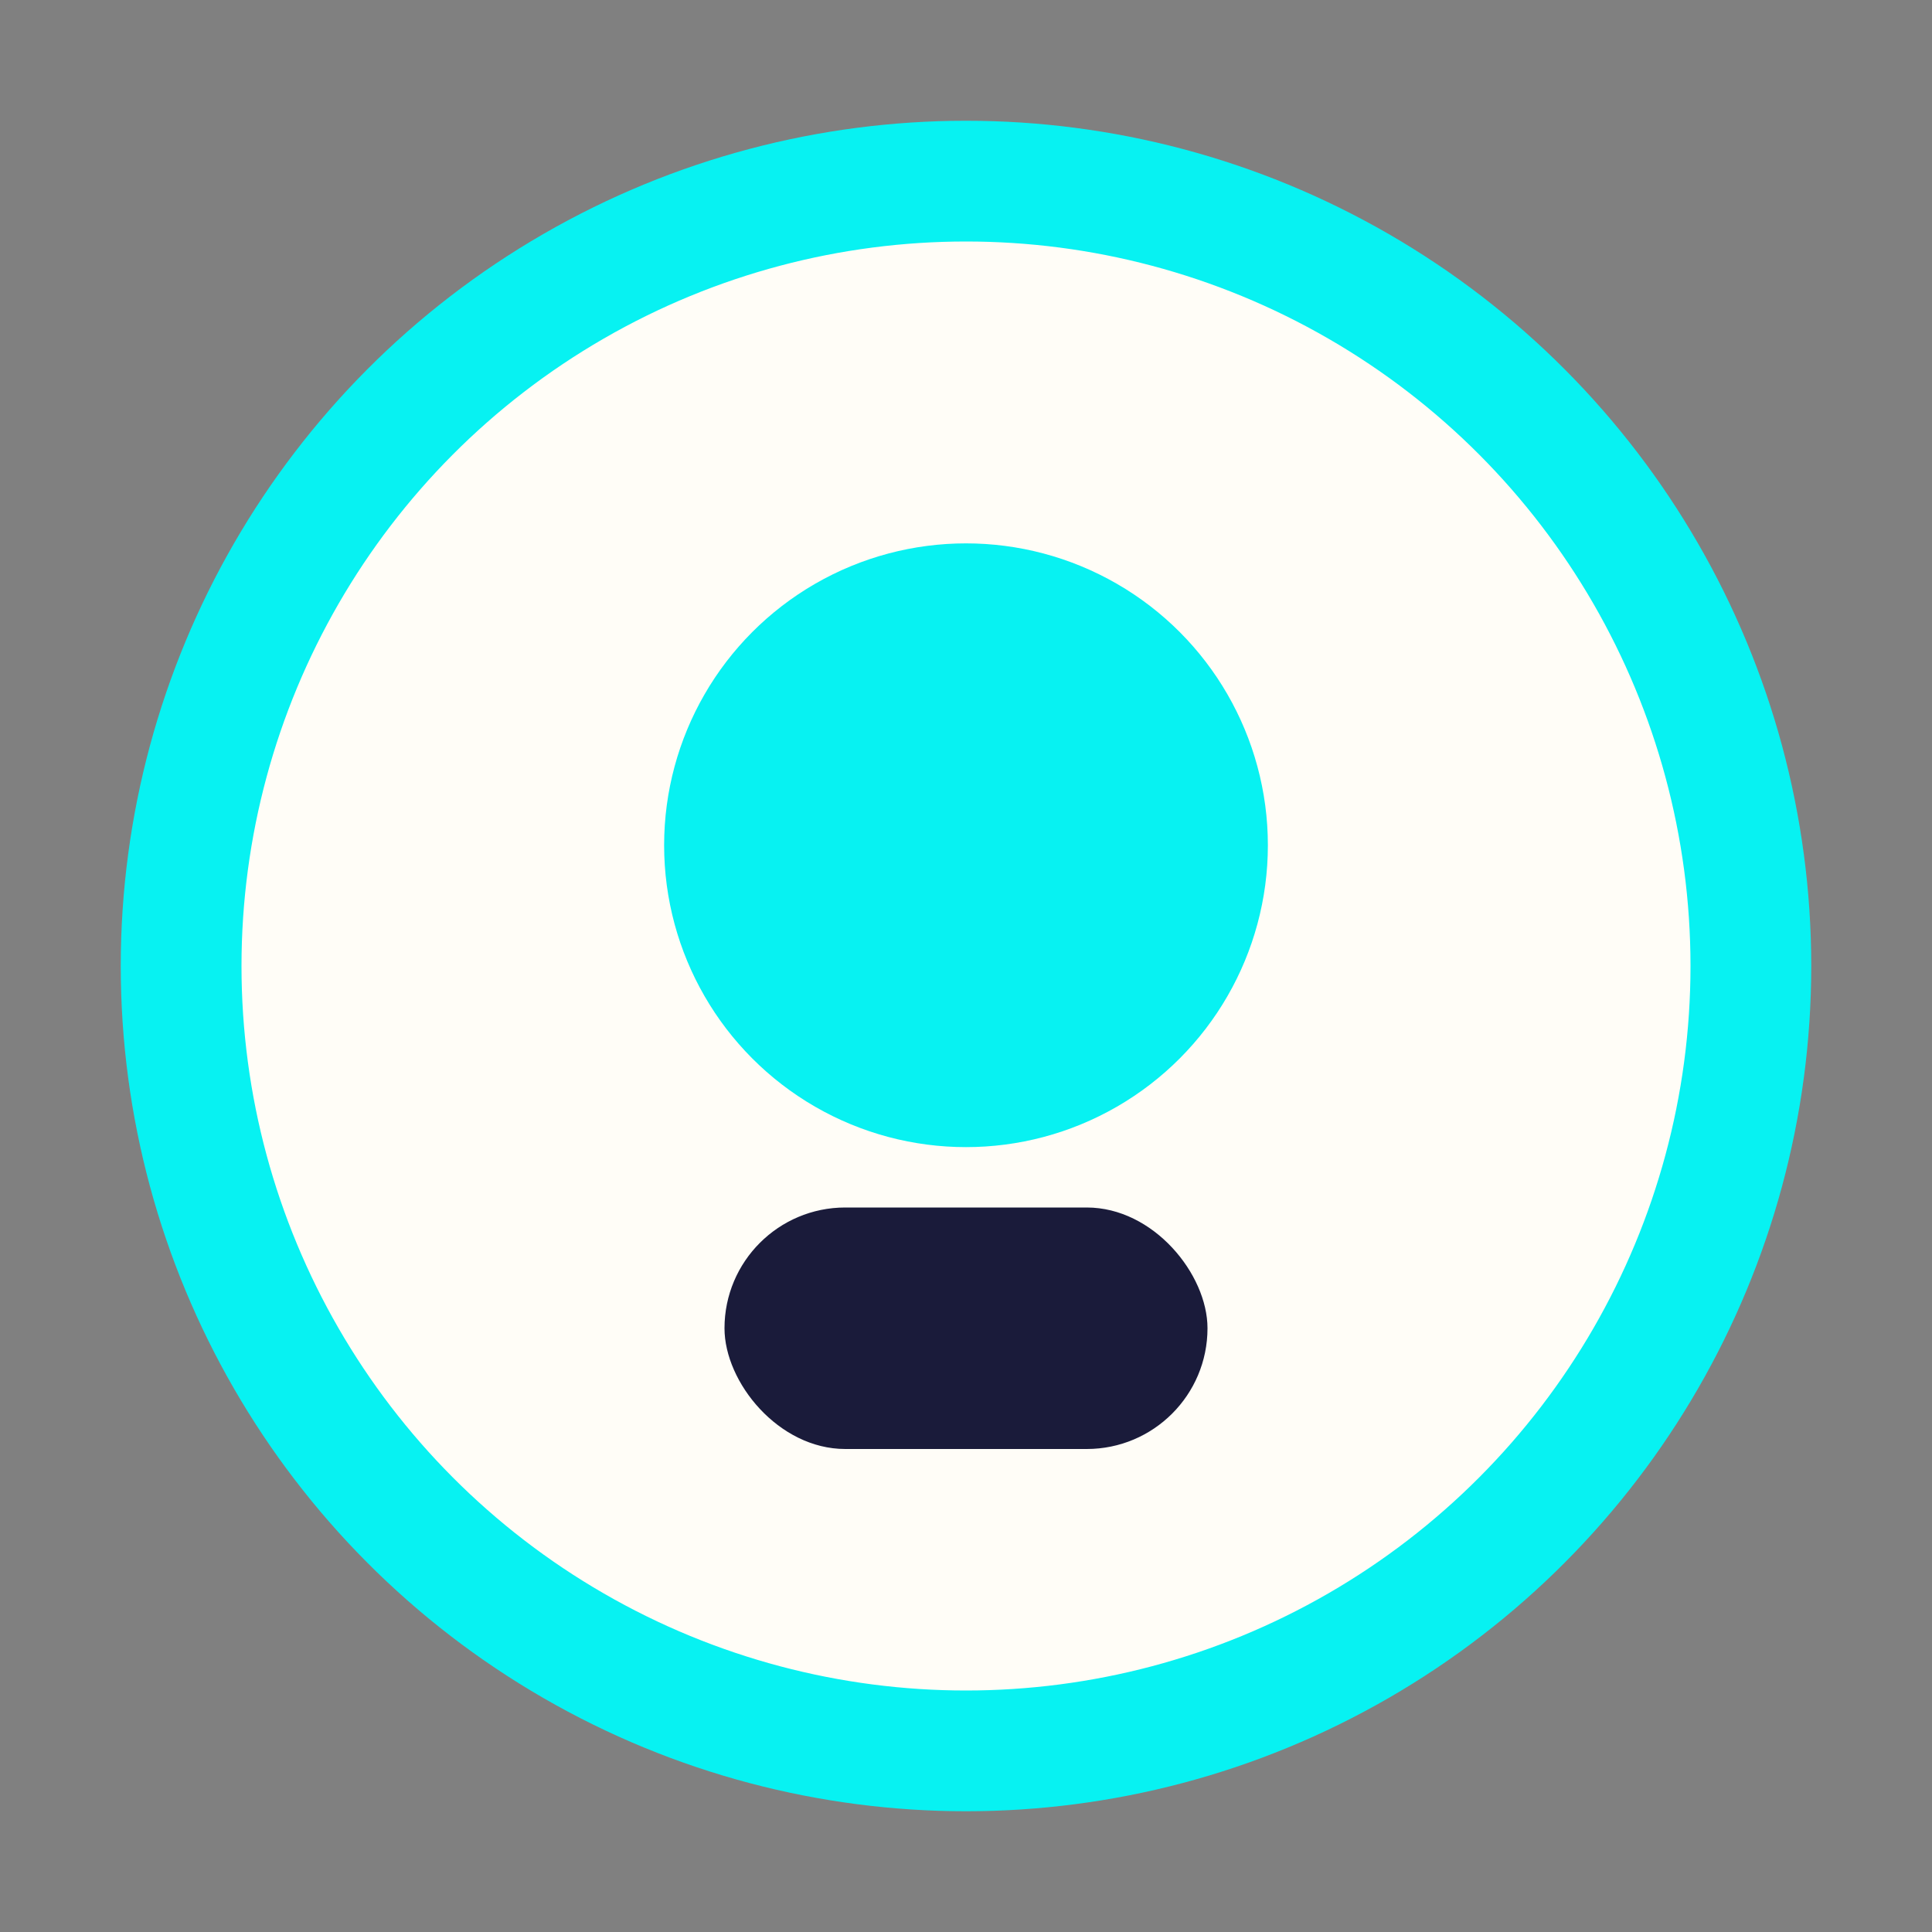
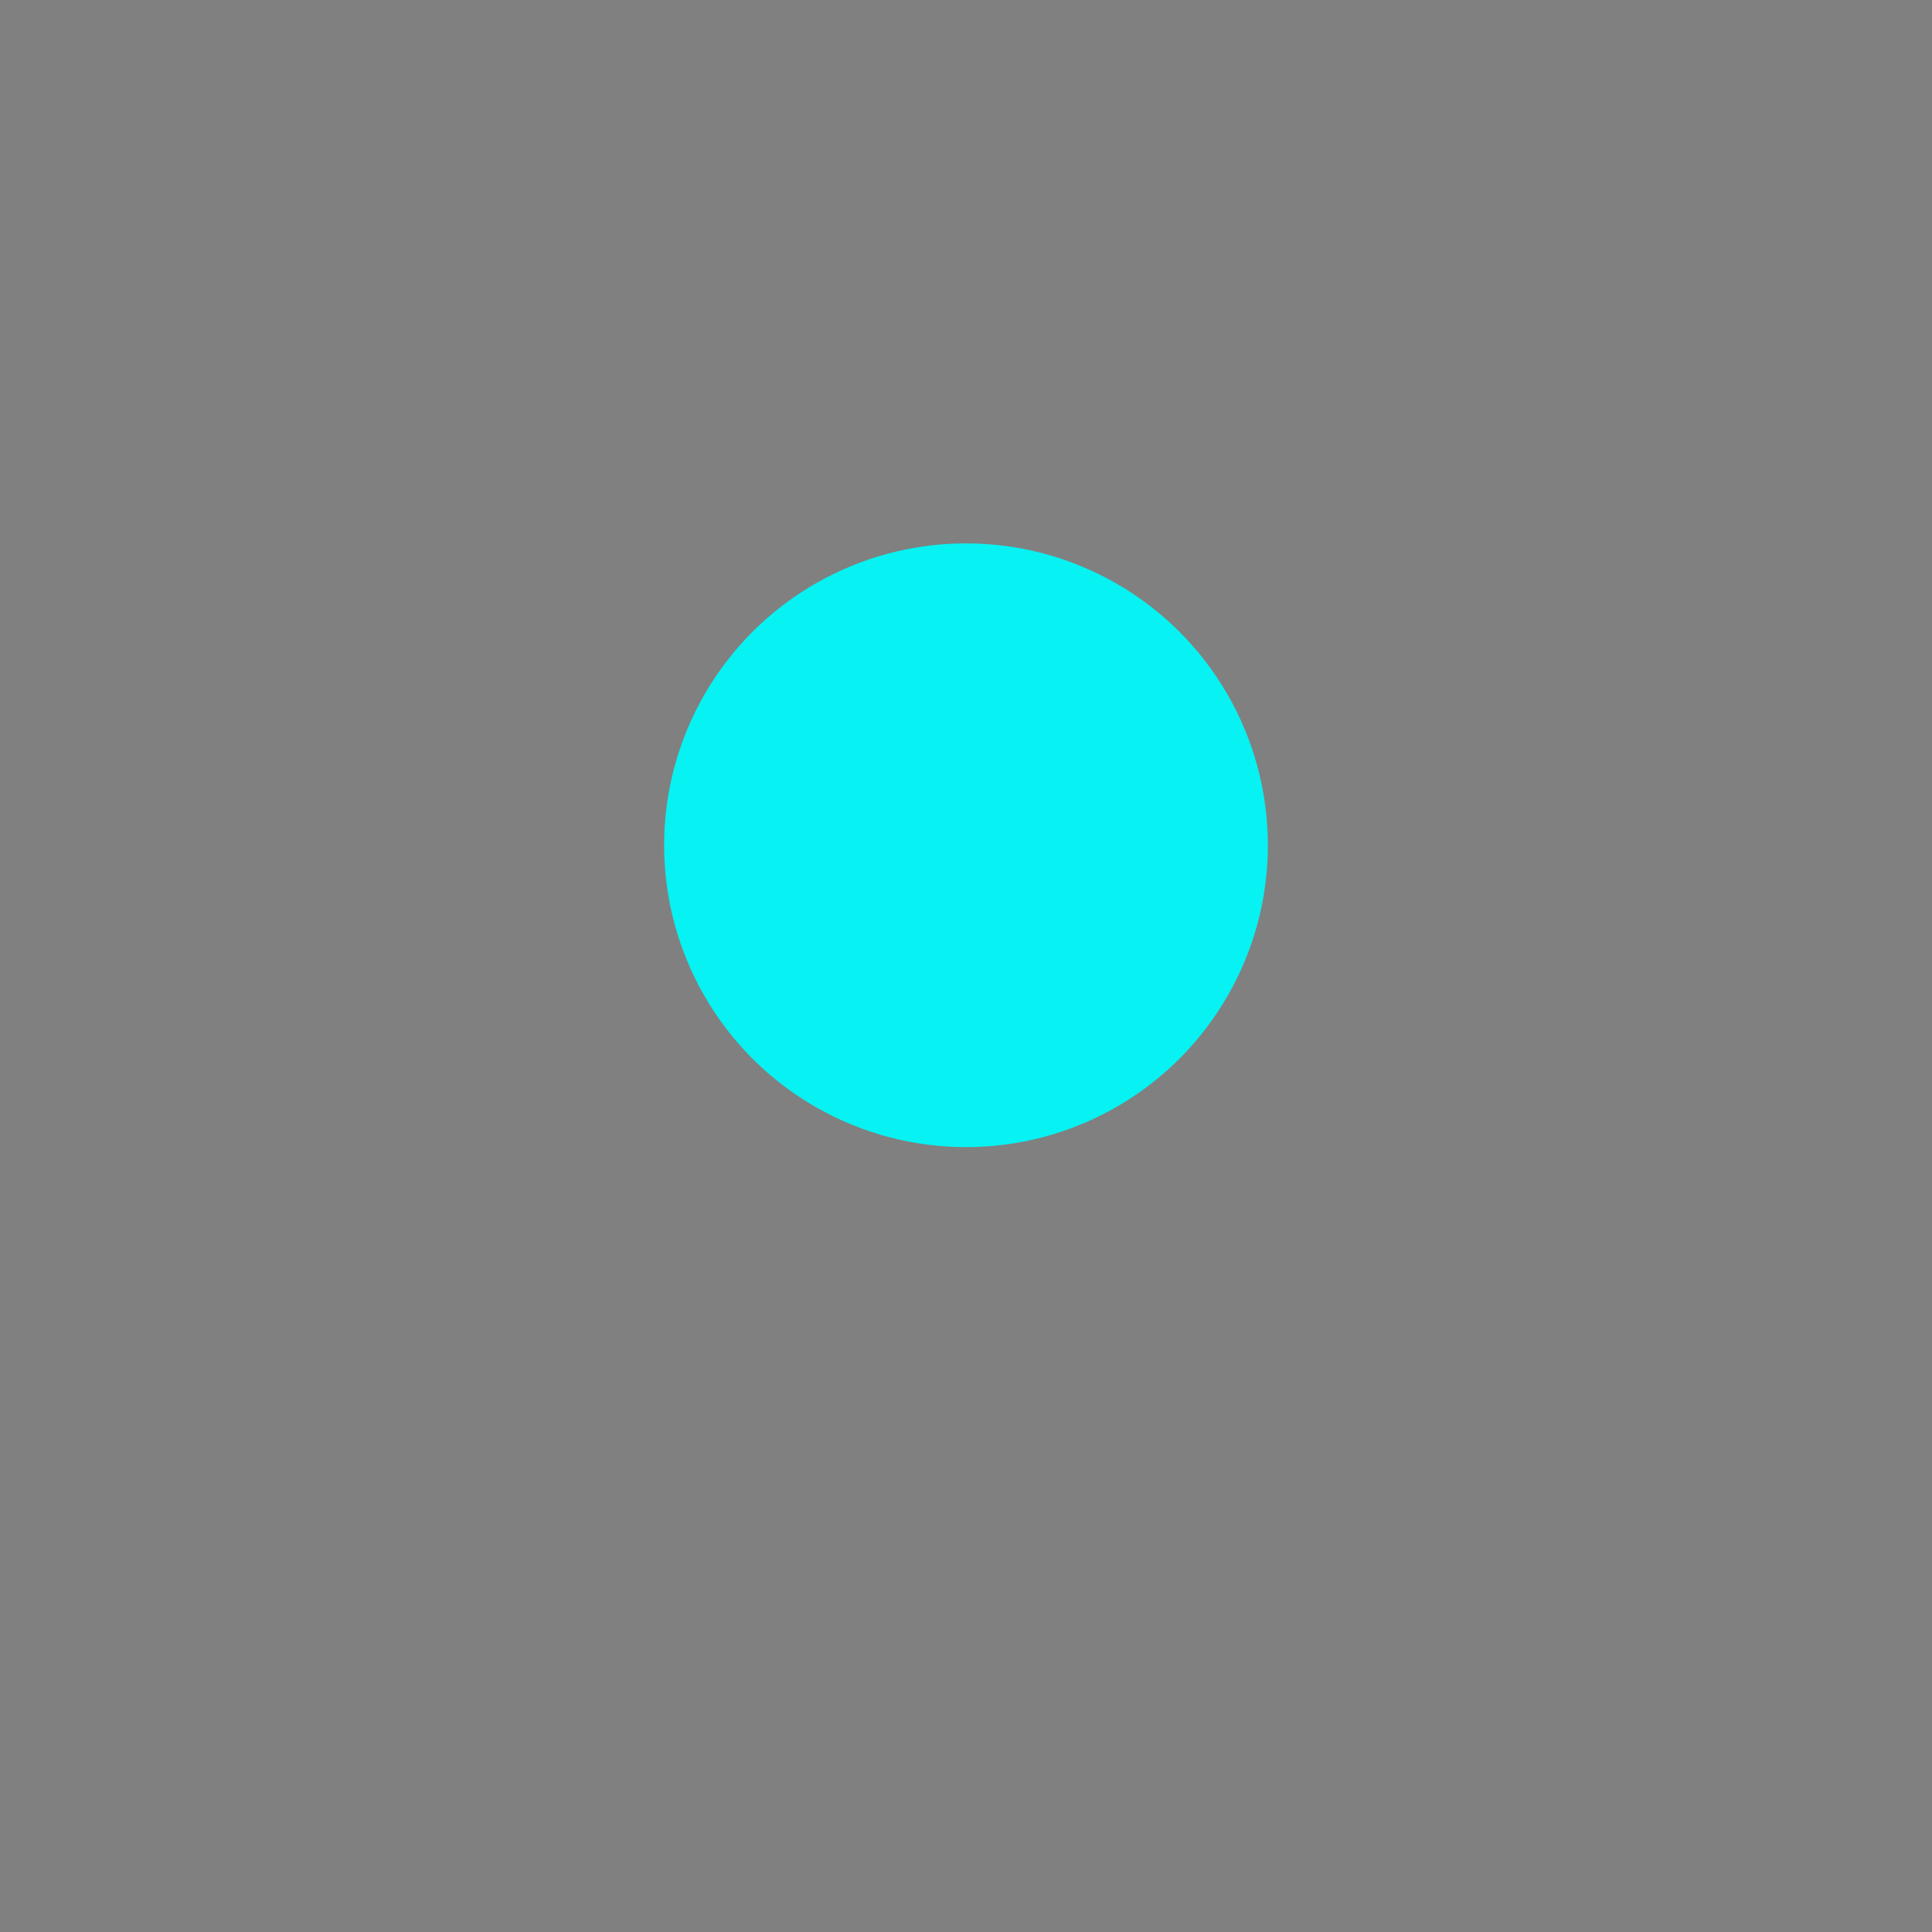
<svg xmlns="http://www.w3.org/2000/svg" width="32" height="32" viewBox="0 0 32 32">
  <rect x="0" y="0" width="32" height="32" fill="#808080" stroke="none" />
-   <circle cx="16" cy="16" r="13" fill="#FFFDF7" stroke="#07F2F2" stroke-width="2" />
-   <rect x="12" y="20" width="8" height="4" rx="2" fill="#1A1B3A" />
  <circle cx="16" cy="14" r="5" fill="#07F2F2" />
</svg>